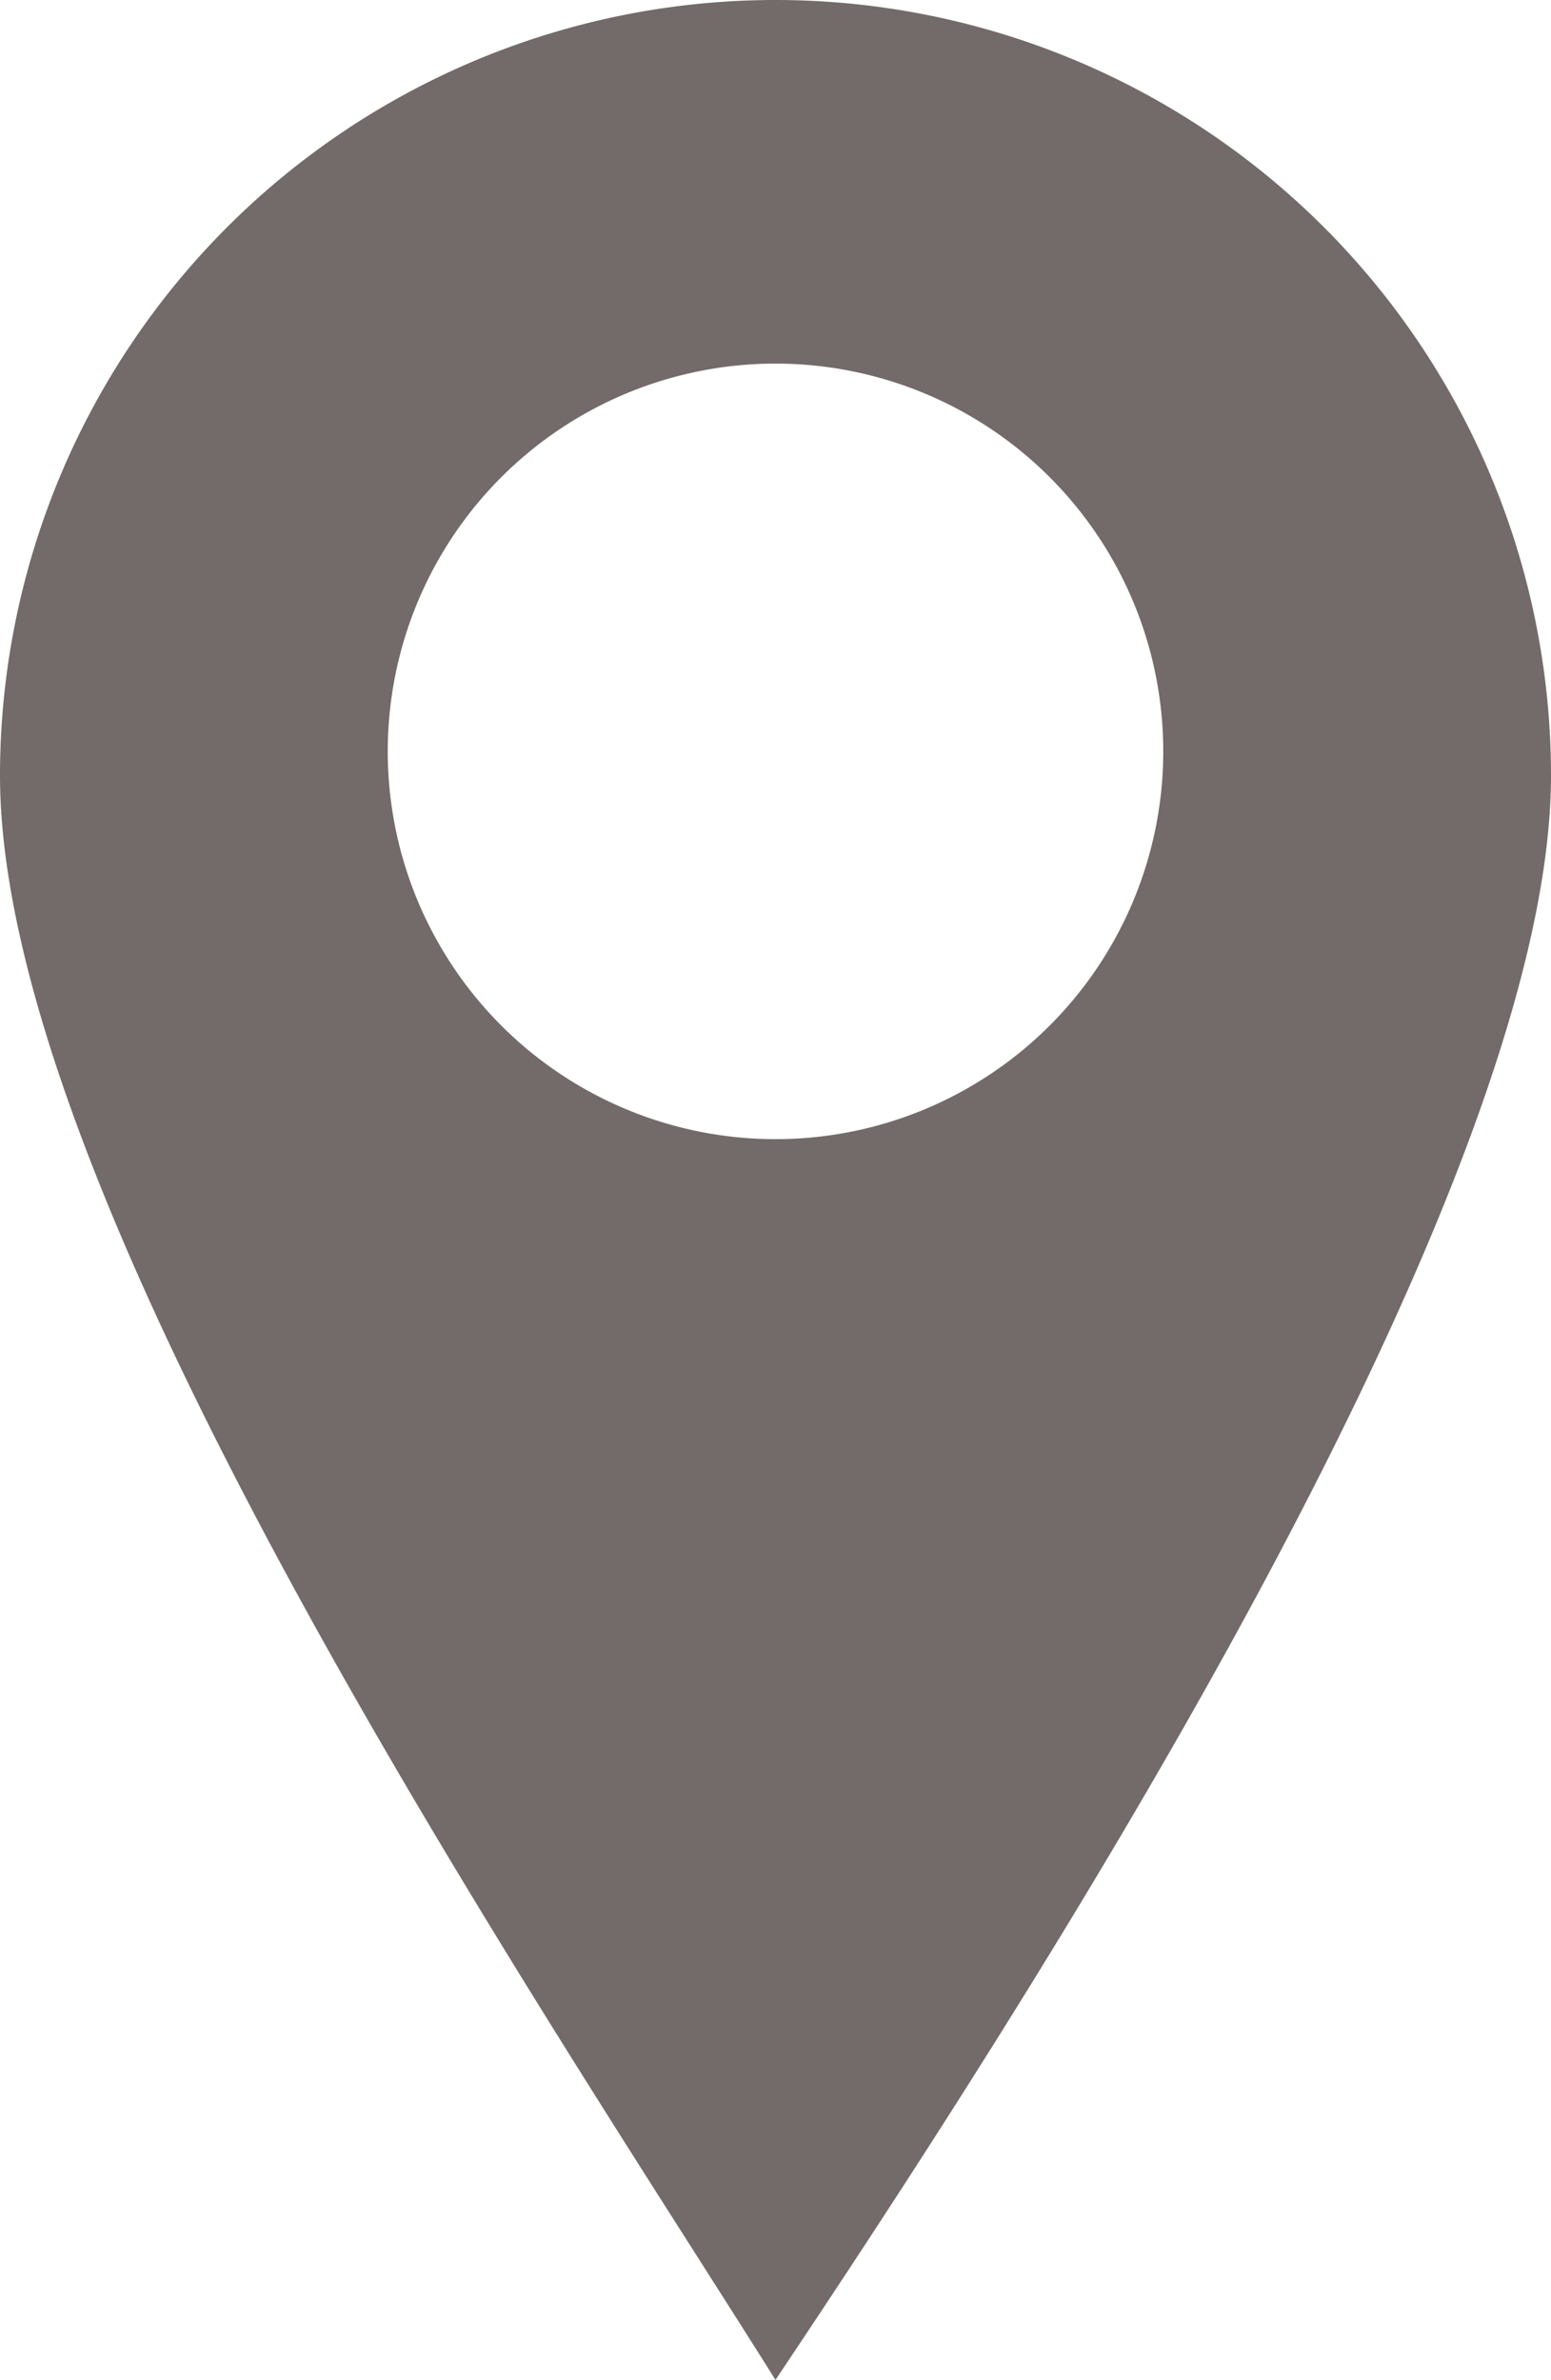
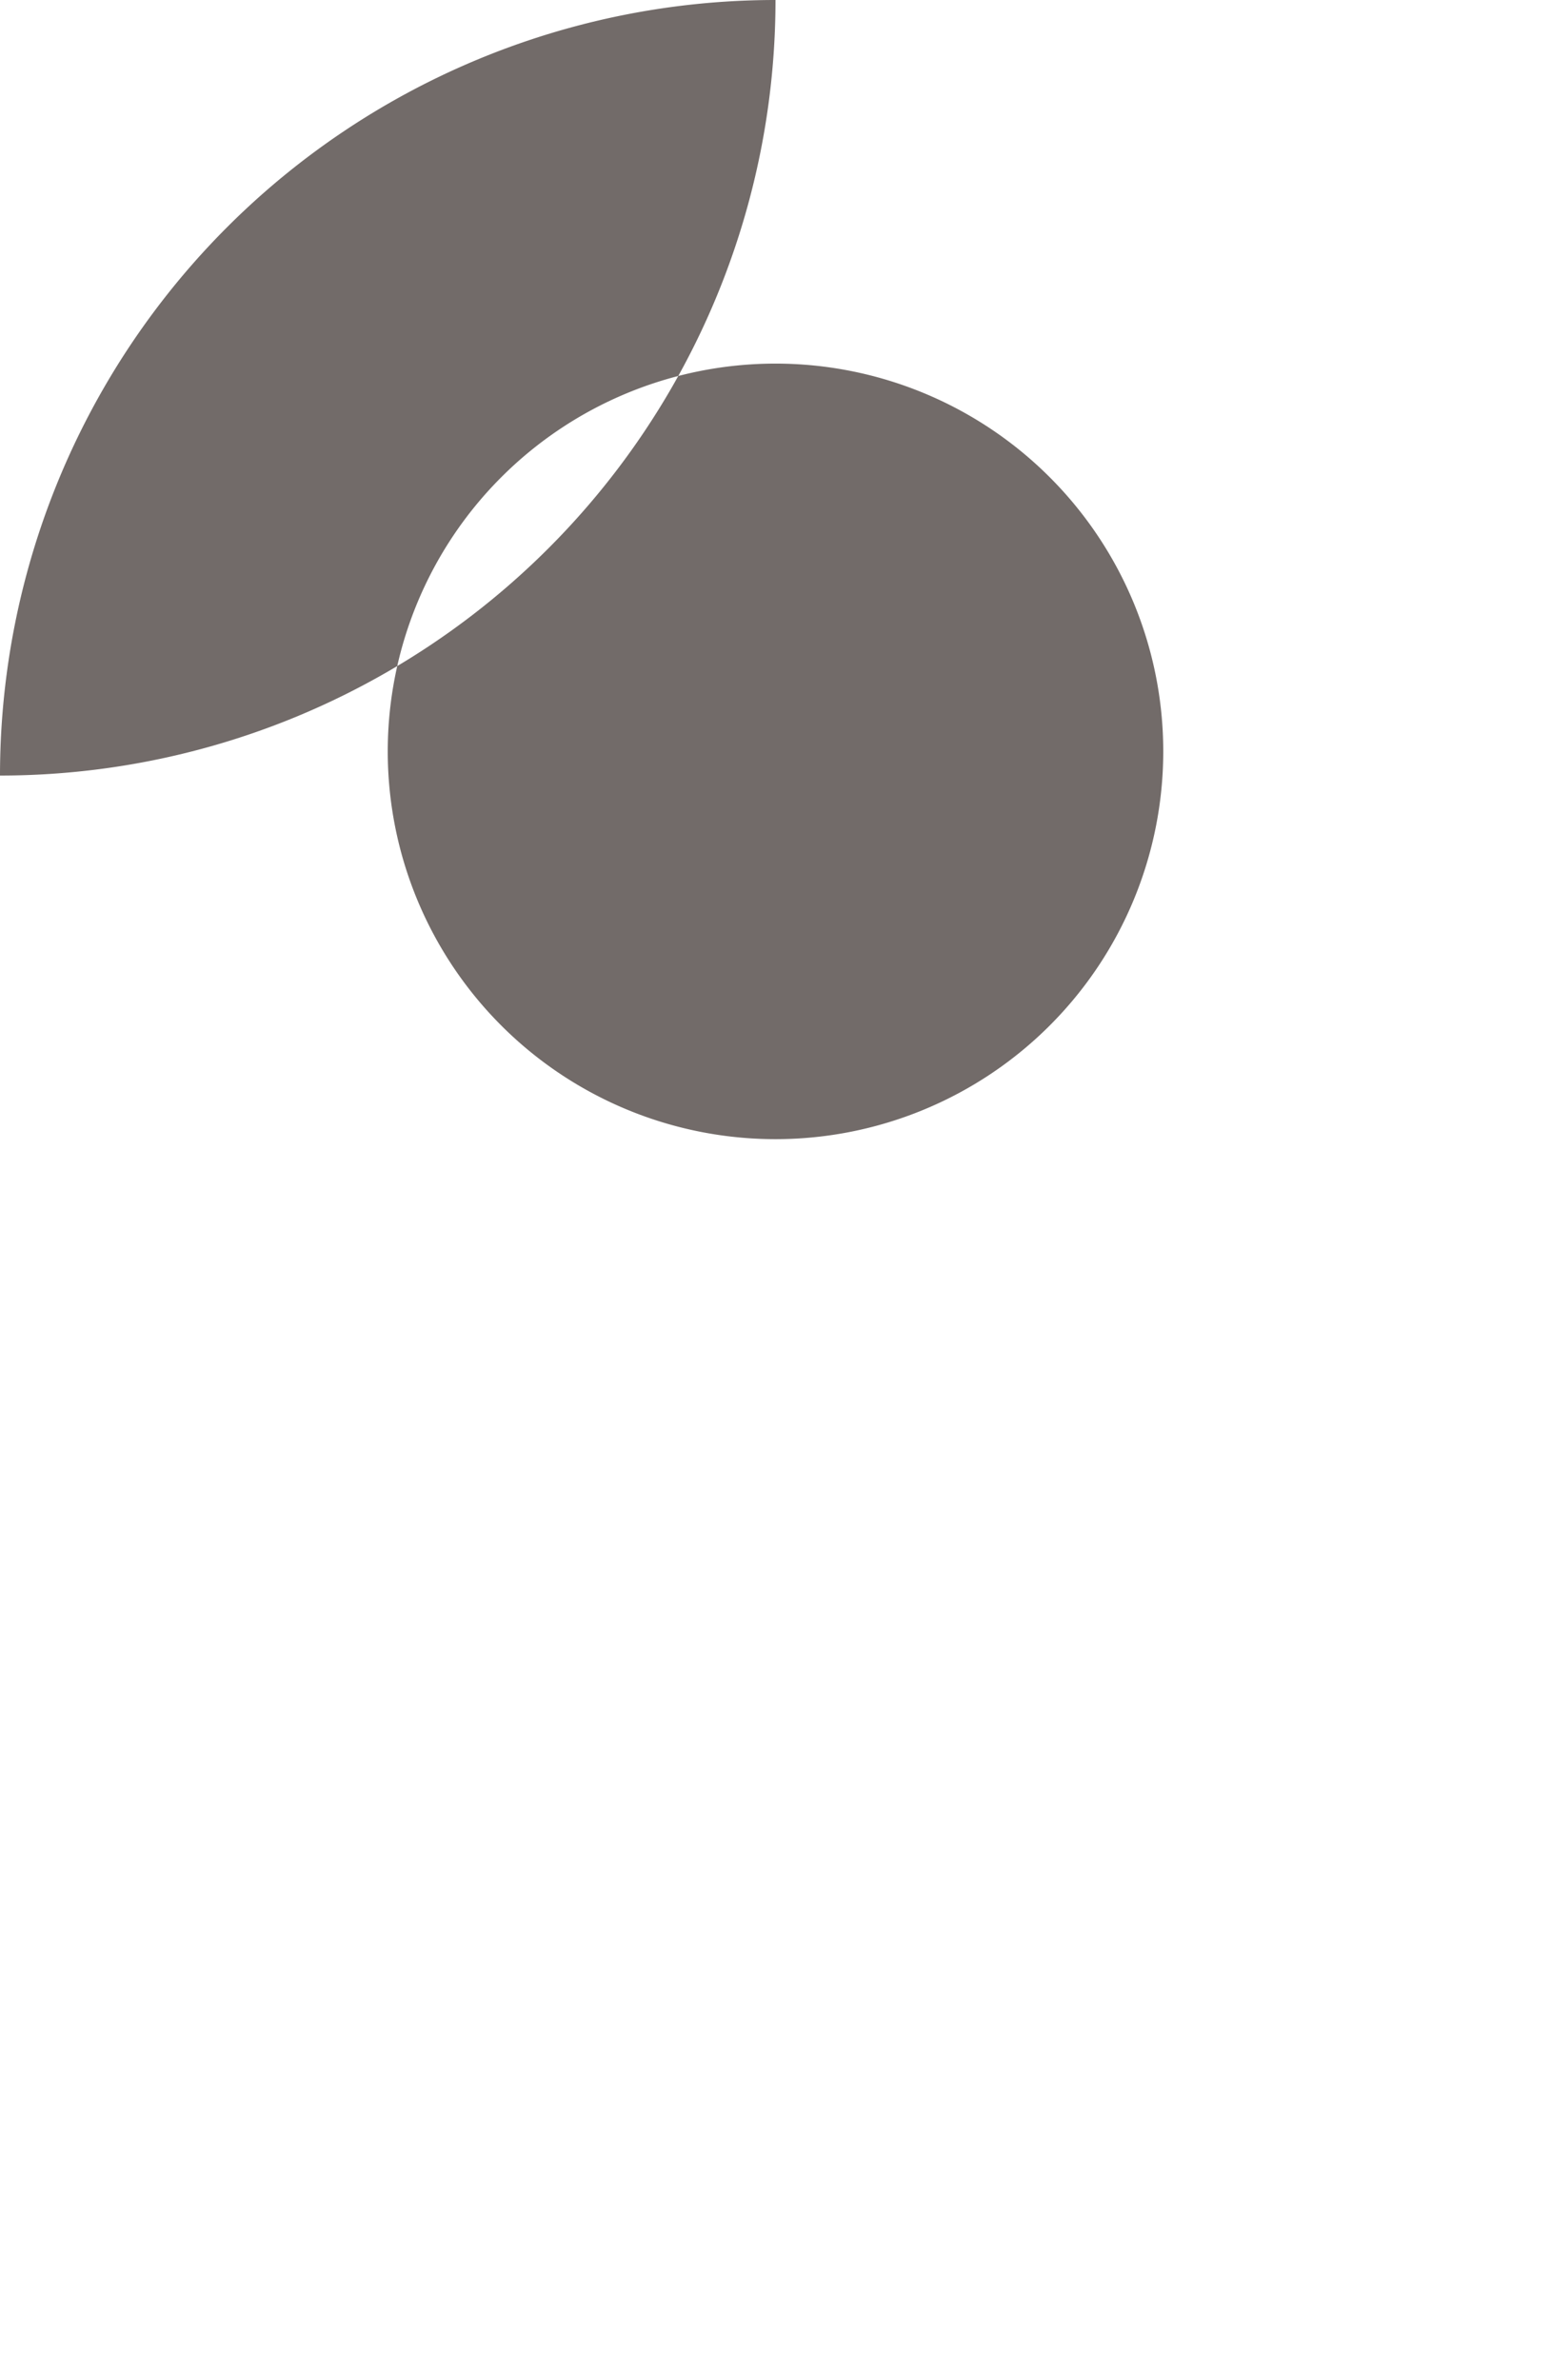
<svg xmlns="http://www.w3.org/2000/svg" width="12" height="18.412" viewBox="0 0 12 18.412">
  <g id="Standort" transform="translate(0 0)">
-     <path id="Pfad_4" data-name="Pfad 4" d="M9.831.653a6,6,0,0,0-6,6c0,3.314,4.148,9.465,6,12.412,1.769-2.646,6-9.1,6-12.412A6,6,0,0,0,9.831.653Zm0,8.813a3,3,0,1,1,3-3A3,3,0,0,1,9.831,9.466Z" transform="translate(-3.831 -0.653)" fill="#726b69" />
+     <path id="Pfad_4" data-name="Pfad 4" d="M9.831.653a6,6,0,0,0-6,6A6,6,0,0,0,9.831.653Zm0,8.813a3,3,0,1,1,3-3A3,3,0,0,1,9.831,9.466Z" transform="translate(-3.831 -0.653)" fill="#726b69" />
  </g>
</svg>